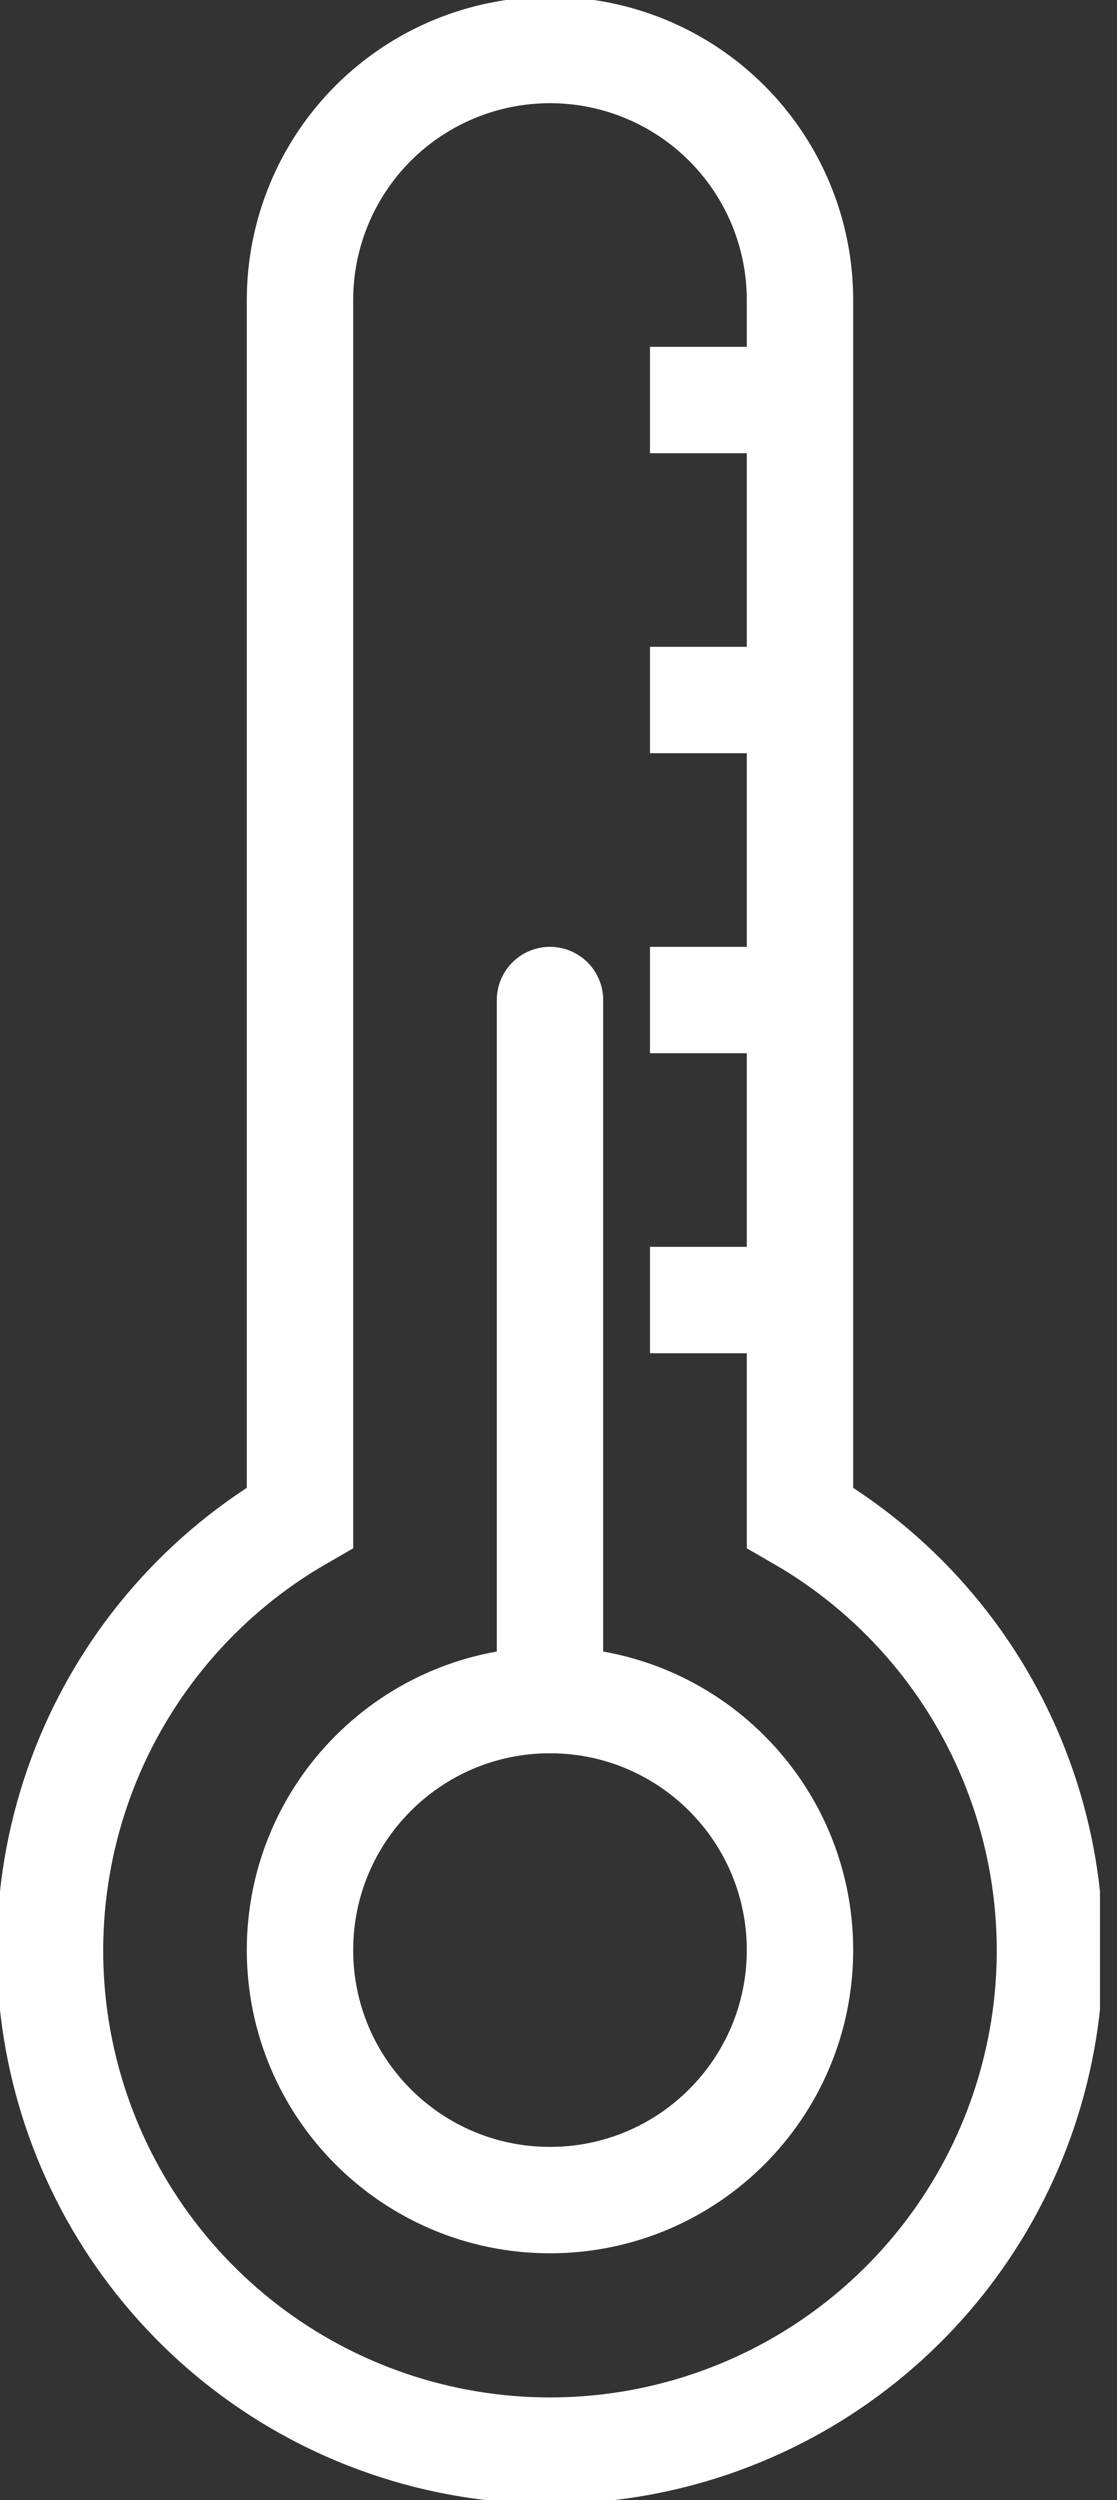
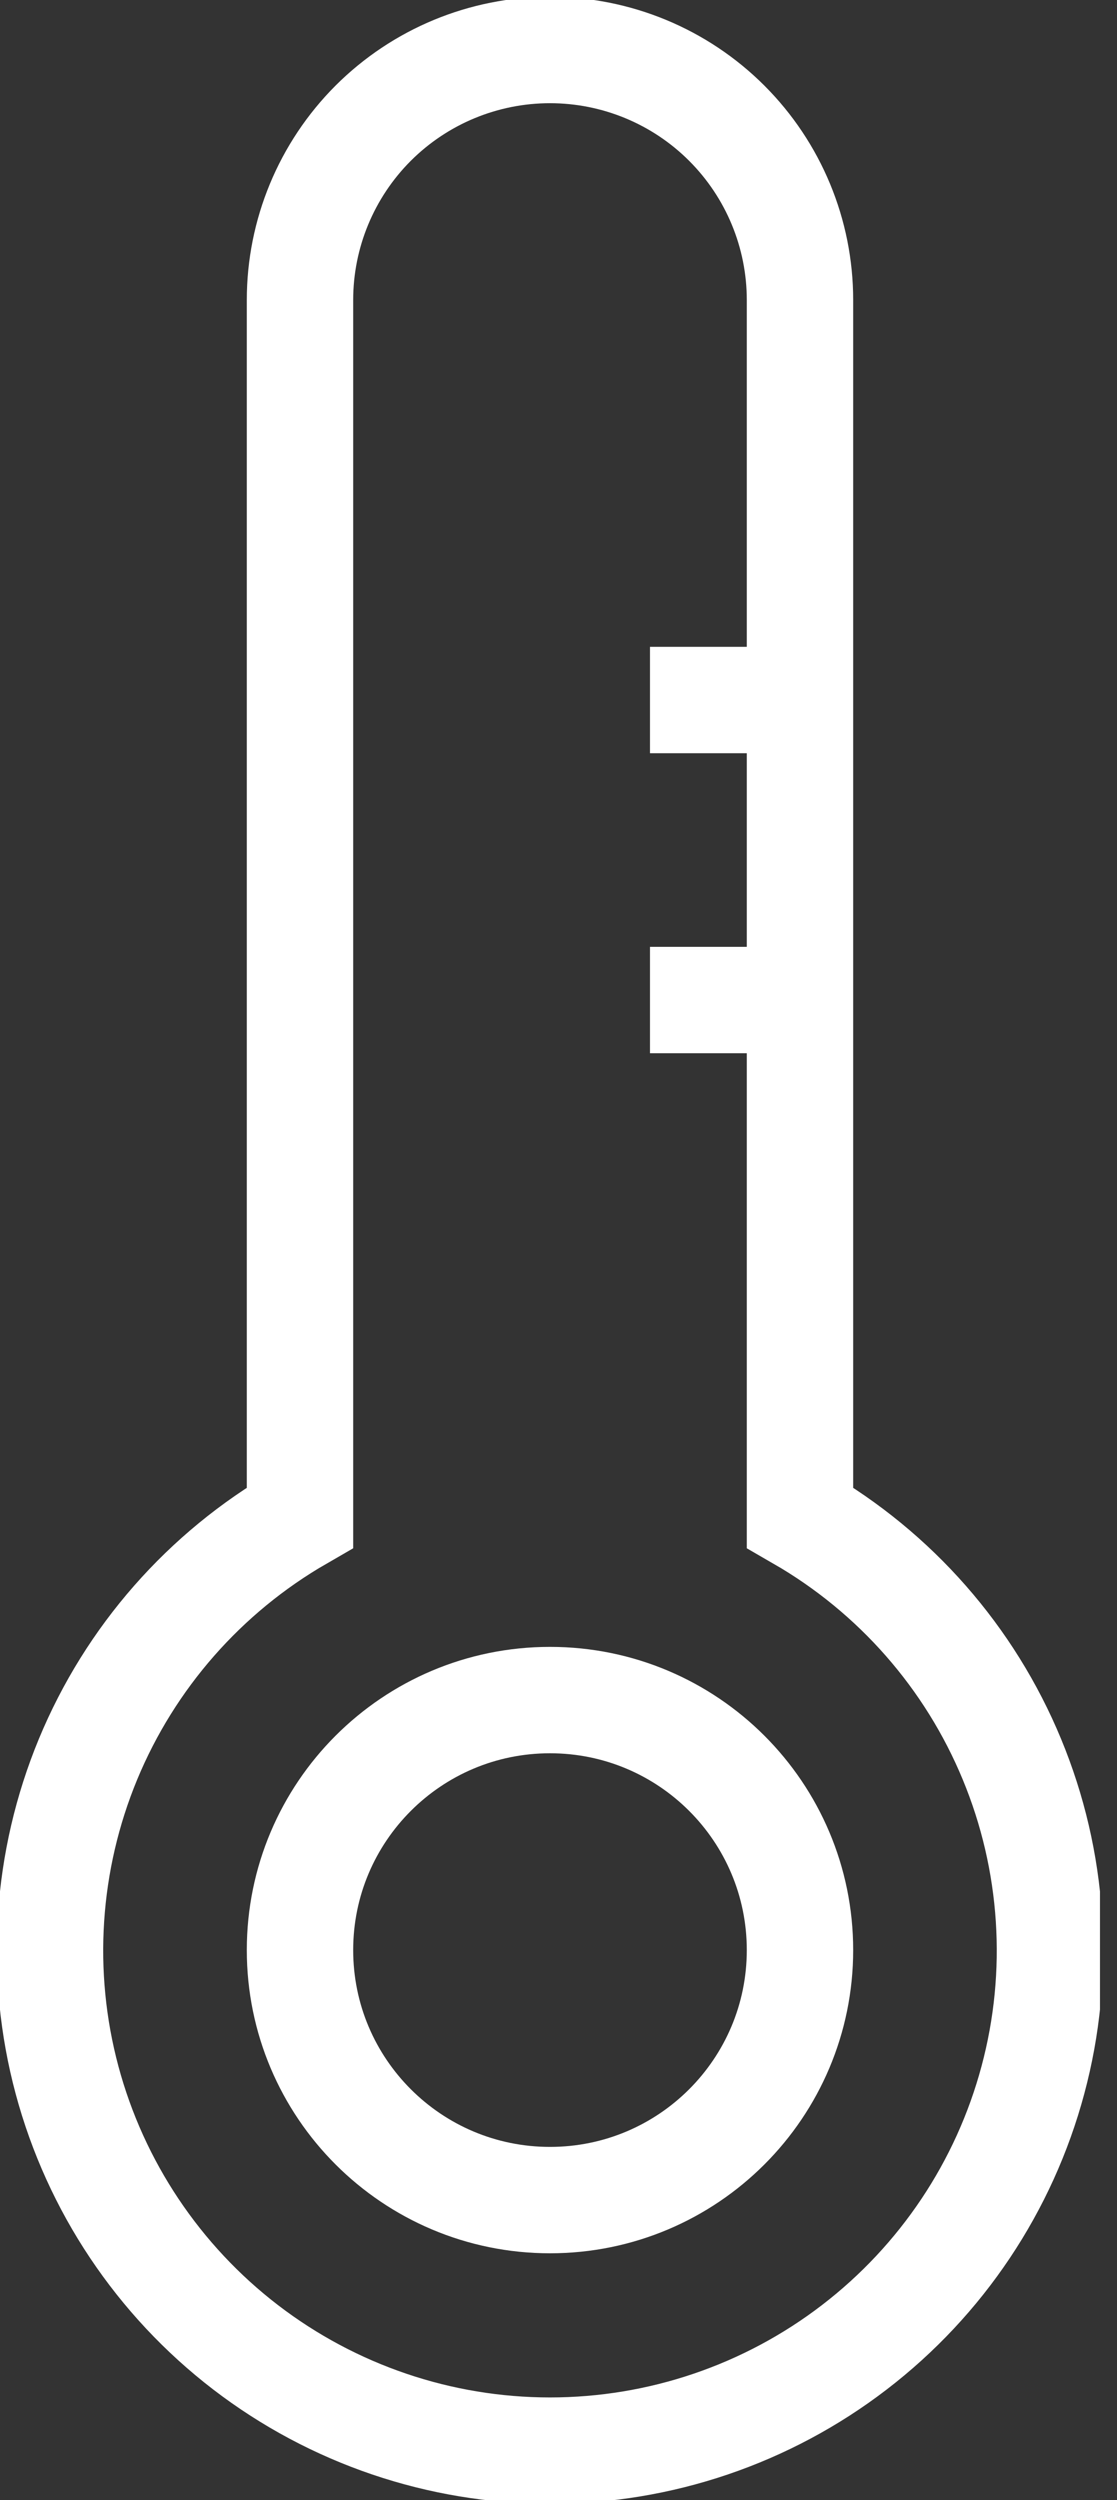
<svg xmlns="http://www.w3.org/2000/svg" width="21" height="47" viewBox="0 0 21 47" fill="none">
  <rect x="0" y="0" width="21" height="47" fill="#333333" stroke="none" />
  <g clip-path="url(#clip0_757_455)">
    <path d="M15.04 28.529V5.64C15.04 4.393 14.545 3.198 13.663 2.316C12.782 1.435 11.586 0.94 10.34 0.94C9.093 0.94 7.898 1.435 7.016 2.316C6.135 3.198 5.64 4.393 5.64 5.64V28.529C3.848 29.563 2.447 31.16 1.655 33.072C0.864 34.984 0.725 37.104 1.26 39.102C1.796 41.101 2.976 42.867 4.617 44.127C6.259 45.387 8.271 46.07 10.34 46.07C12.409 46.07 14.421 45.387 16.062 44.127C17.704 42.867 18.884 41.101 19.419 39.102C19.955 37.104 19.816 34.984 19.024 33.072C18.233 31.16 16.832 29.563 15.04 28.529Z" stroke="white" stroke-width="2" stroke-miterlimit="10" stroke-linecap="round" />
    <path d="M10.34 41.36C12.936 41.36 15.04 39.256 15.04 36.66C15.04 34.064 12.936 31.96 10.34 31.96C7.744 31.96 5.64 34.064 5.64 36.66C5.64 39.256 7.744 41.36 10.34 41.36Z" stroke="white" stroke-width="2" stroke-miterlimit="10" stroke-linecap="round" />
-     <path d="M10.34 31.96V18.8" stroke="white" stroke-width="2" stroke-miterlimit="10" stroke-linecap="round" />
-     <path d="M15.04 24.44H12.22" stroke="white" stroke-width="2" stroke-miterlimit="10" />
    <path d="M15.04 18.8H12.22" stroke="white" stroke-width="2" stroke-miterlimit="10" />
    <path d="M15.04 13.16H12.22" stroke="white" stroke-width="2" stroke-miterlimit="10" />
-     <path d="M15.04 7.52H12.22" stroke="white" stroke-width="2" stroke-miterlimit="10" />
  </g>
  <defs>
    <clipPath id="clip0_757_455">
      <rect width="20.68" height="47" fill="white" />
    </clipPath>
  </defs>
</svg>